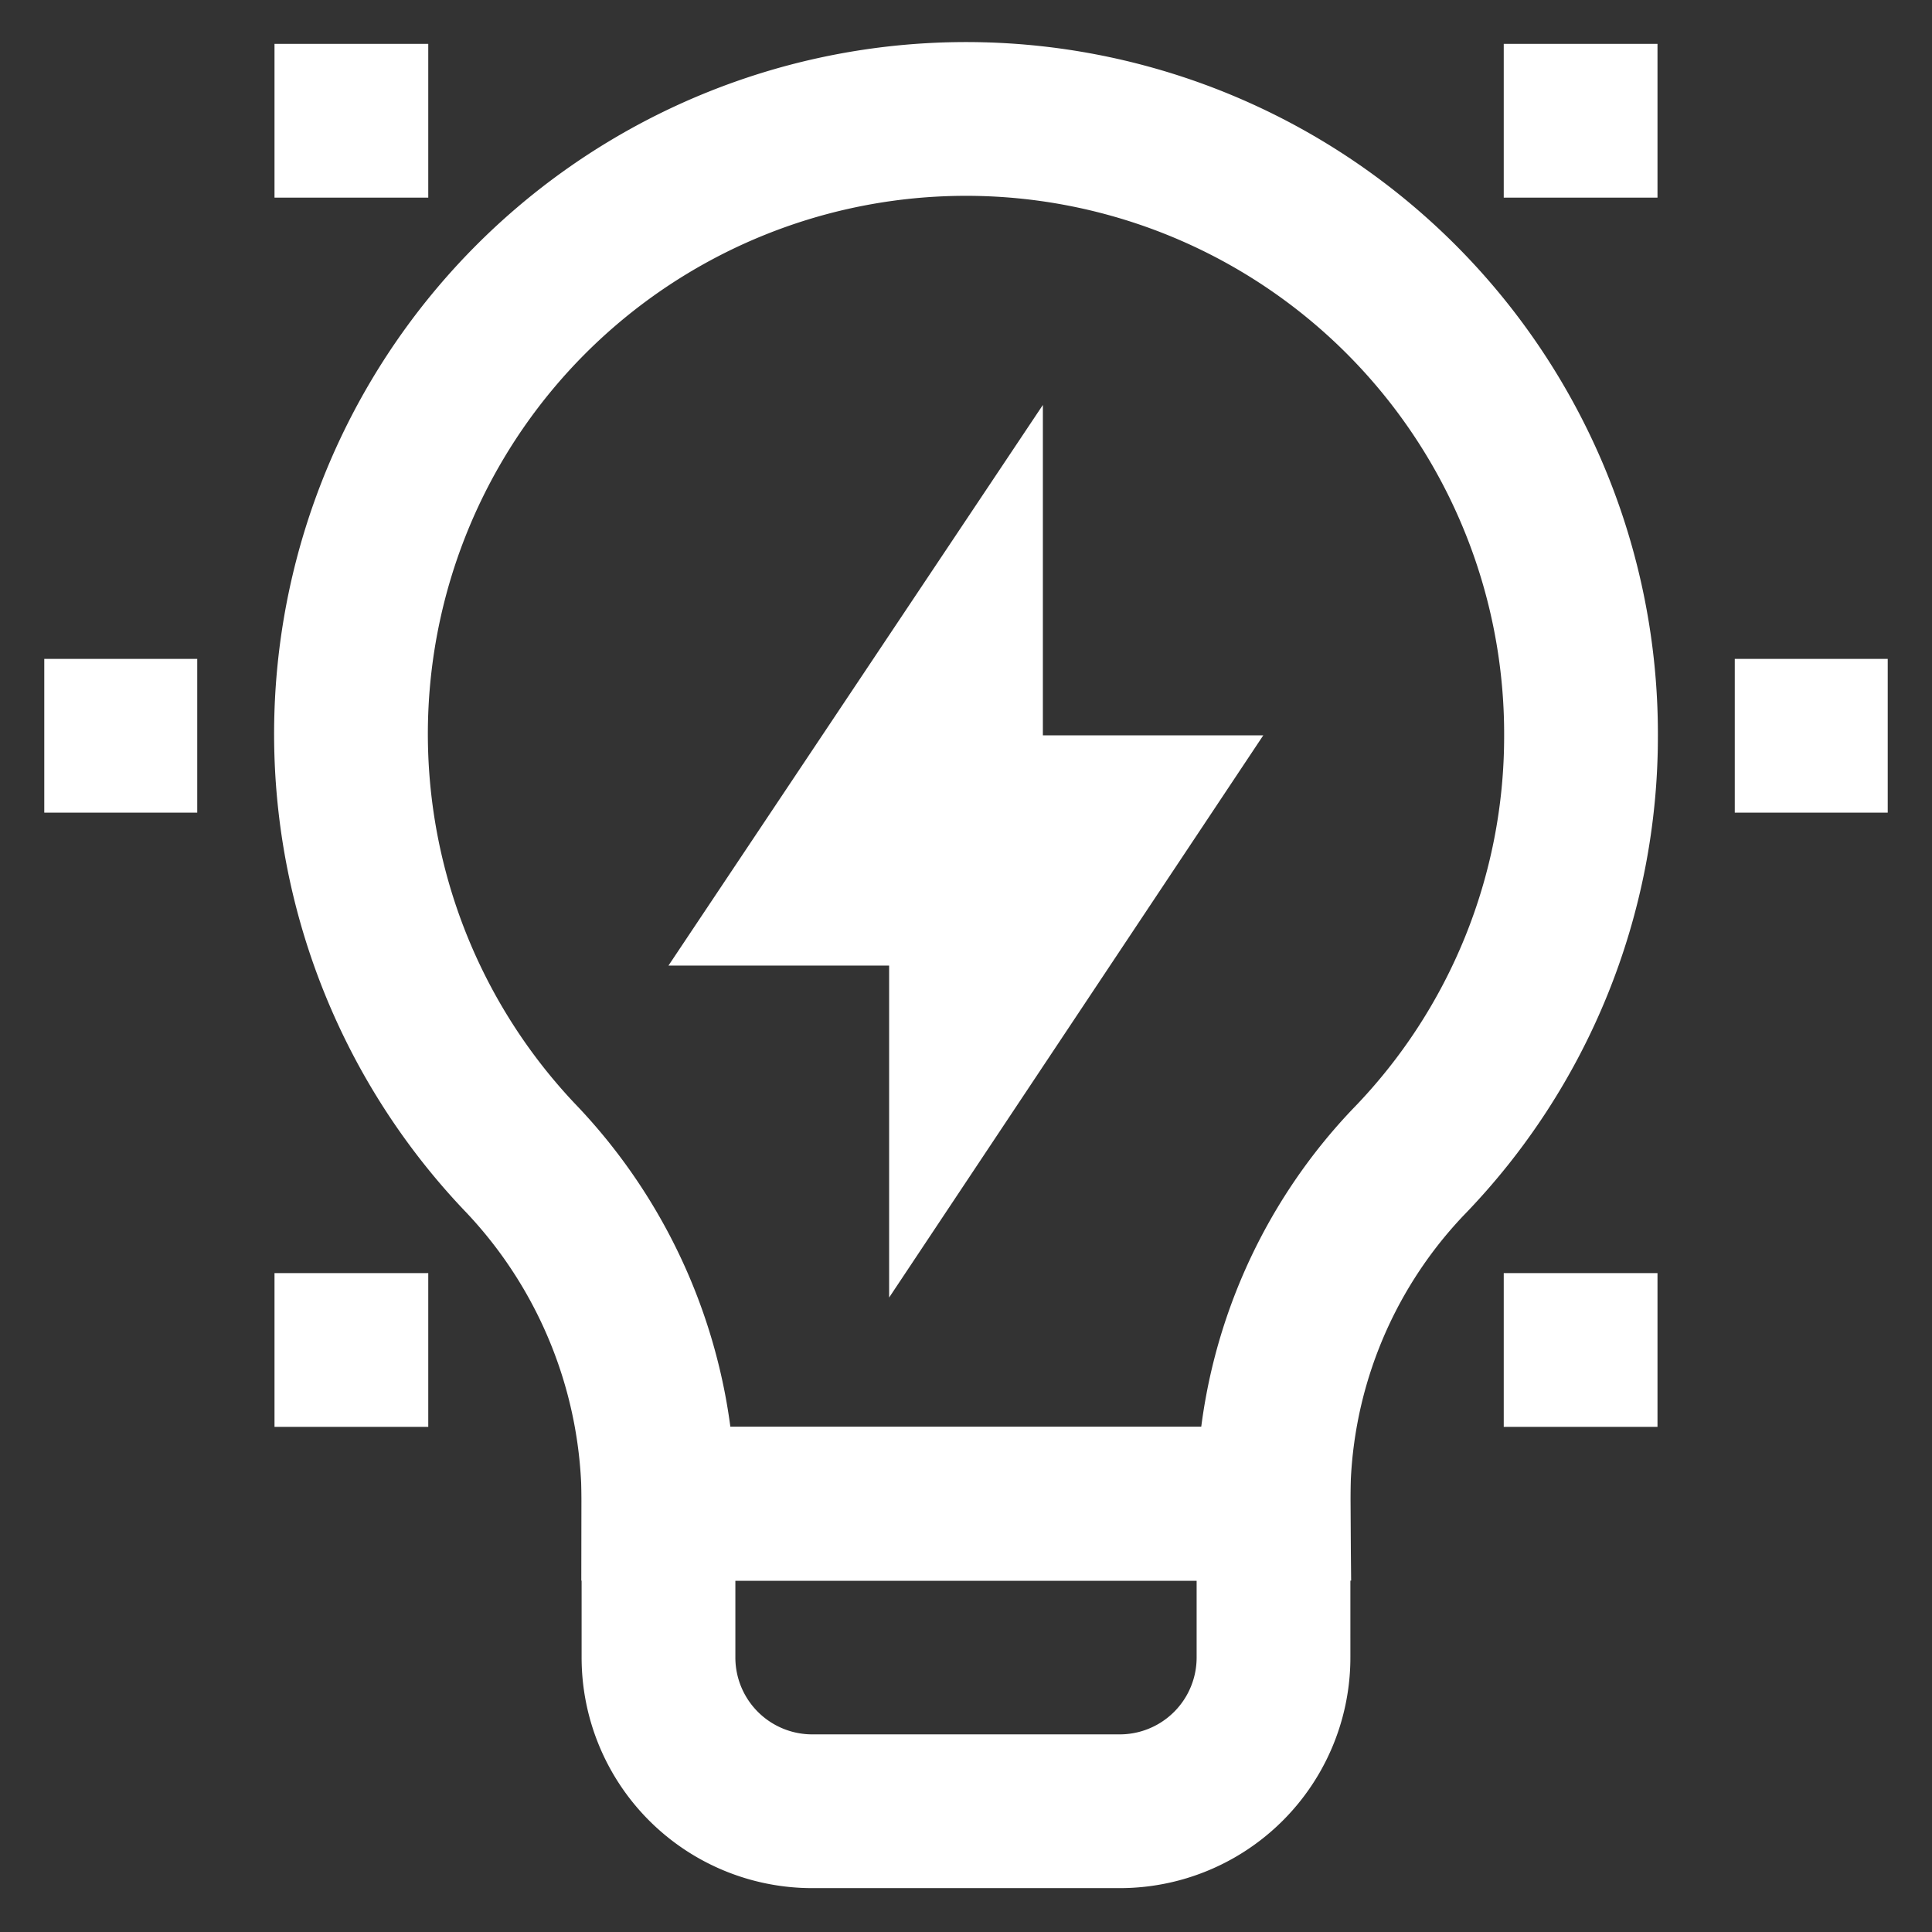
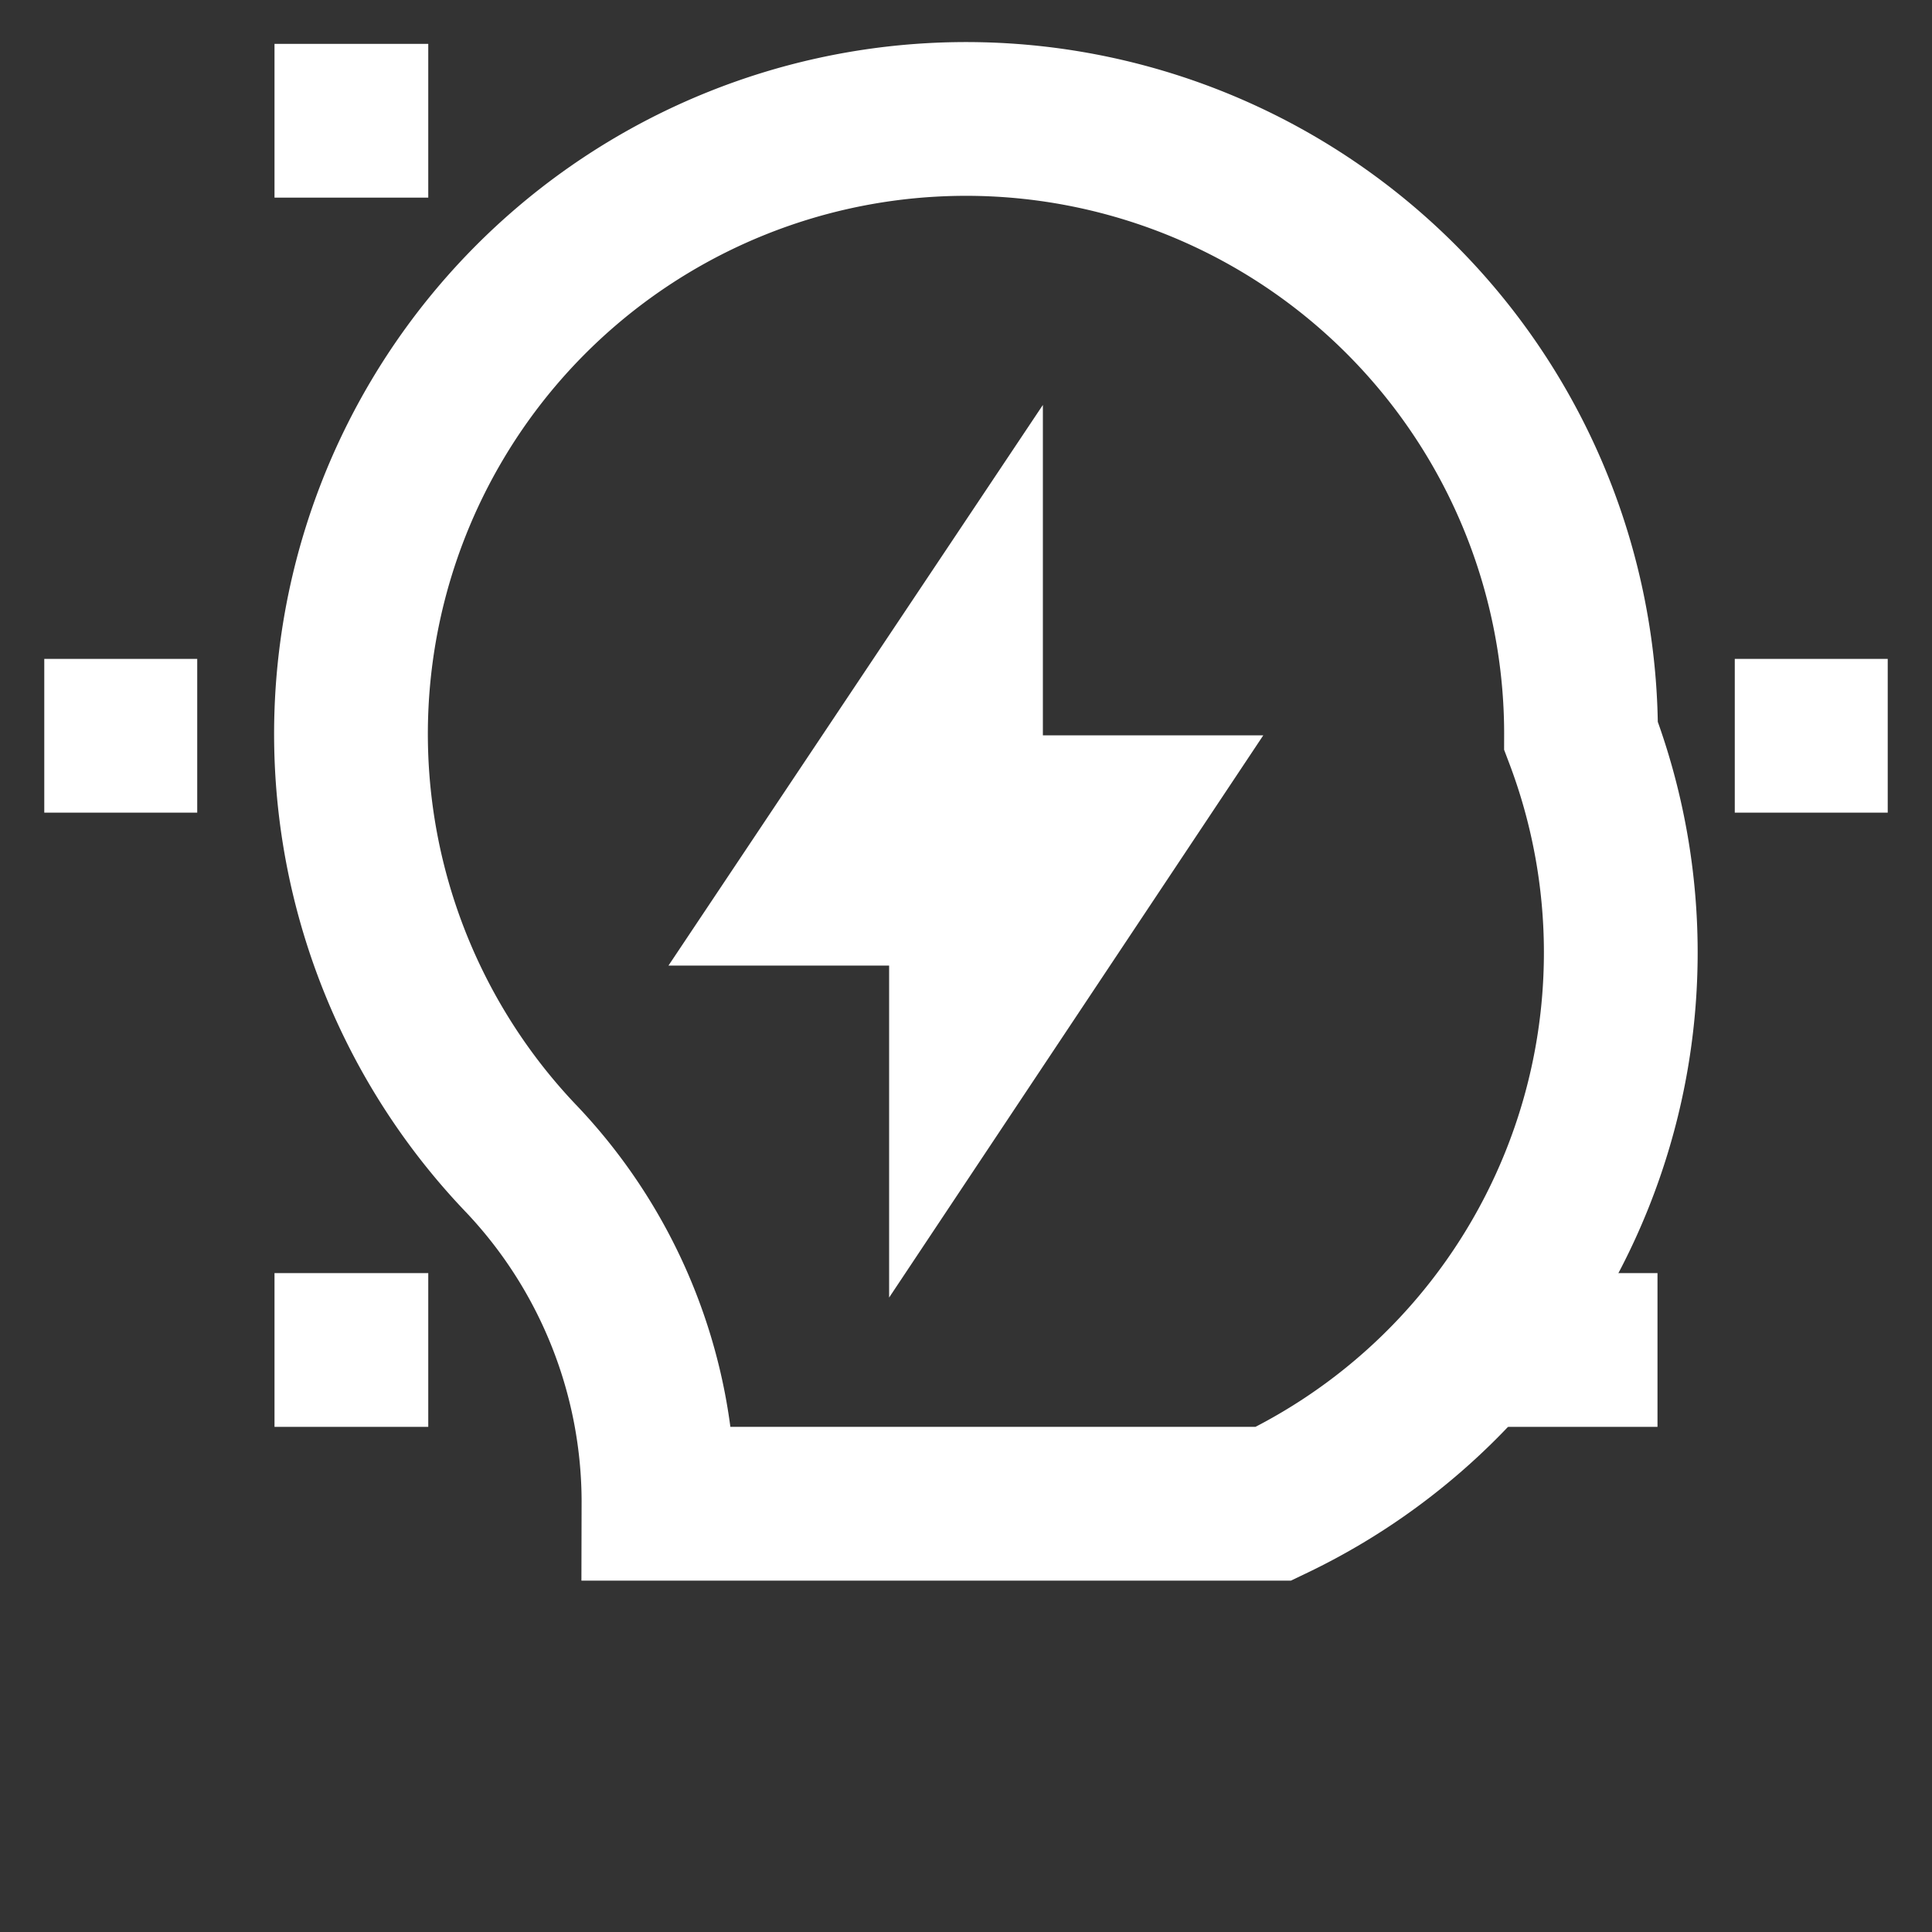
<svg xmlns="http://www.w3.org/2000/svg" width="800px" height="800px" viewBox="0 0 24 24" id="Layer_1" data-name="Layer 1" fill="#780000" stroke="#780000">
  <rect x="0" y="0" width="24" height="24" fill="#333333" stroke="none" />
  <defs />
  <g id="SVGRepo_bgCarrier" stroke-width="0" />
  <g id="SVGRepo_tracerCarrier" stroke-linecap="round" stroke-linejoin="round" />
  <g id="SVGRepo_iconCarrier">
    <defs>
      <style>.cls-1{fill:none;stroke:#020202;stroke-miterlimit:10;stroke-width:1.91px;}</style>
    </defs>
-     <path class="cls-1" d="M19.64,9.14A7.64,7.64,0,1,0,6.49,14.41a6.2,6.2,0,0,1,1.69,4.27h7.64a6.07,6.07,0,0,1,1.67-4.24A7.59,7.59,0,0,0,19.64,9.14Z" style="stroke: rgb(255, 255, 255);" />
+     <path class="cls-1" d="M19.64,9.14A7.64,7.64,0,1,0,6.49,14.41a6.2,6.2,0,0,1,1.69,4.27h7.64A7.59,7.59,0,0,0,19.64,9.14Z" style="stroke: rgb(255, 255, 255);" />
    <polygon class="cls-1" points="12 8.18 10.09 11.04 12 11.04 12 8.18" style="stroke: rgb(255, 255, 255);" />
    <polygon class="cls-1" points="12 12.96 13.91 10.09 12 10.09 12 12.96" style="stroke: rgb(255, 255, 255);" />
-     <path class="cls-1" d="M8.18,18.68h7.64a0,0,0,0,1,0,0v1.91a1.91,1.91,0,0,1-1.91,1.91H10.09a1.91,1.91,0,0,1-1.91-1.91V18.68A0,0,0,0,1,8.18,18.68Z" style="stroke: rgb(255, 255, 255);" />
    <line class="cls-1" x1="0.55" y1="9.14" x2="2.45" y2="9.14" style="stroke: rgb(255, 255, 255);" />
    <line class="cls-1" x1="3.41" y1="1.5" x2="5.32" y2="1.5" style="stroke: rgb(255, 255, 255);" />
    <line class="cls-1" x1="3.41" y1="16.77" x2="5.32" y2="16.77" style="stroke: rgb(255, 255, 255);" />
    <line class="cls-1" x1="23.45" y1="9.14" x2="21.55" y2="9.14" style="stroke: rgb(255, 255, 255);" />
    <line class="cls-1" x1="20.59" y1="16.77" x2="18.68" y2="16.77" style="stroke: rgb(255, 255, 255);" />
-     <line class="cls-1" x1="20.59" y1="1.5" x2="18.68" y2="1.5" style="stroke: rgb(255, 255, 255);" />
  </g>
</svg>